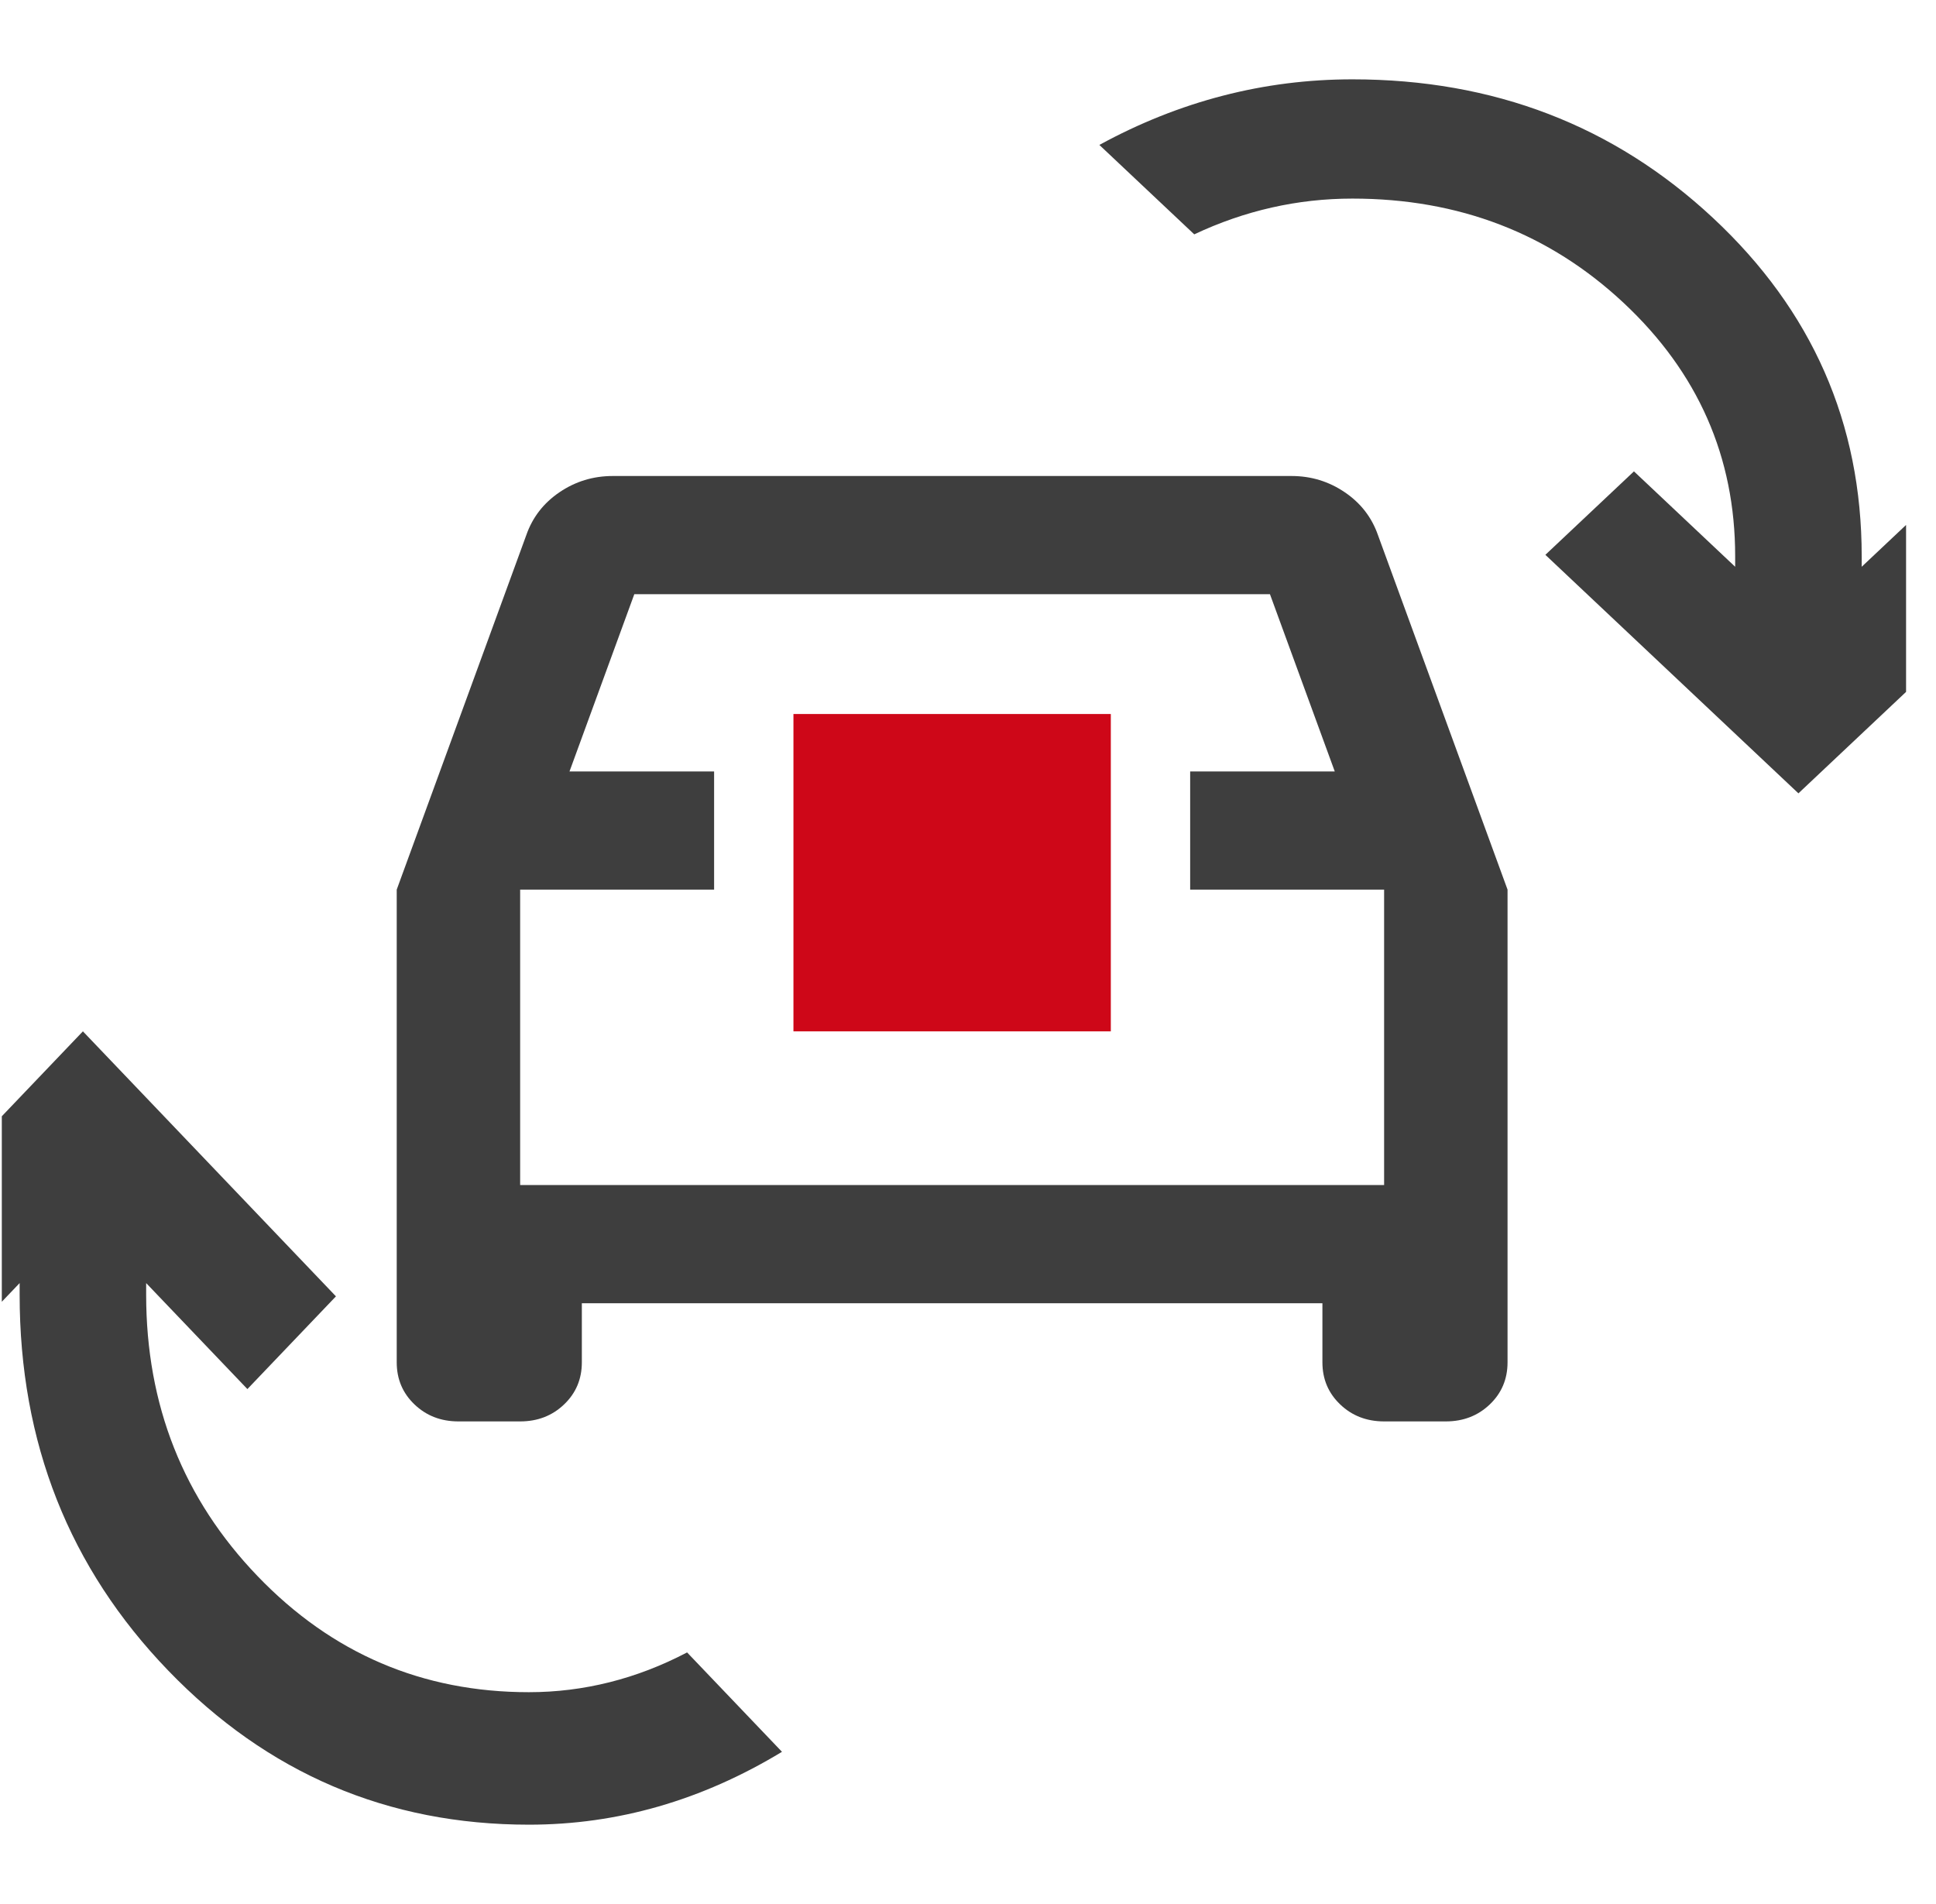
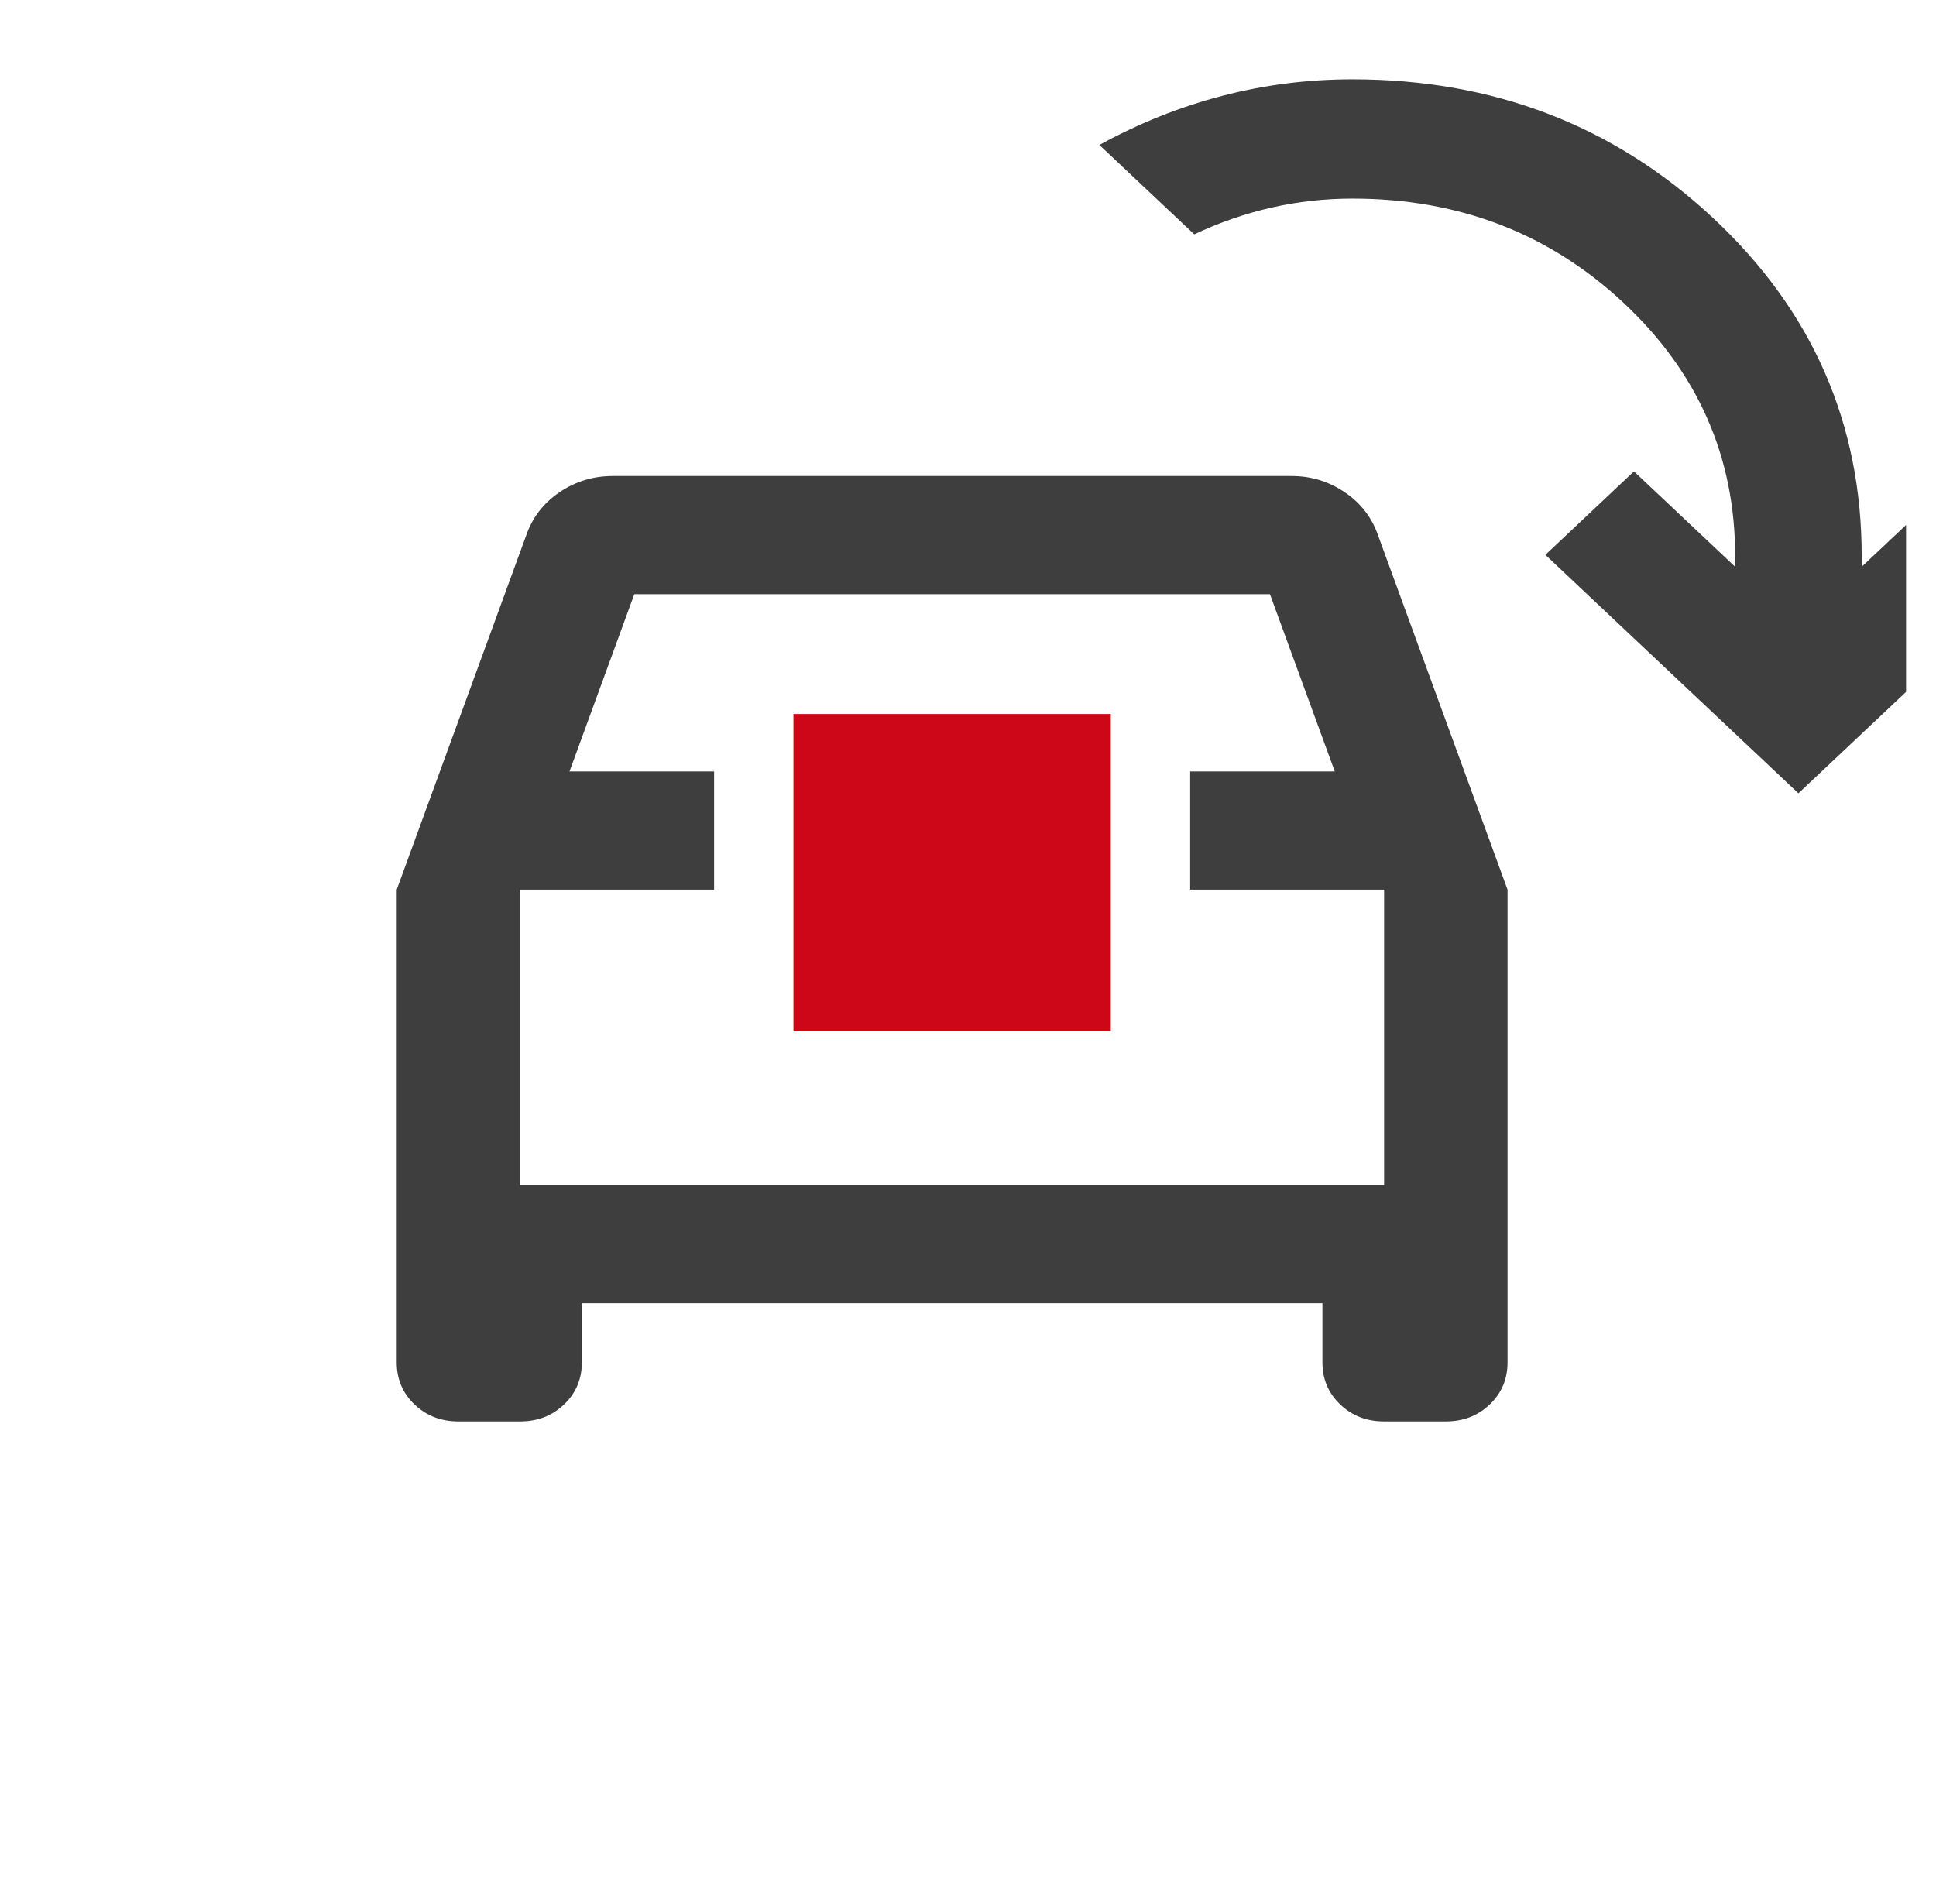
<svg xmlns="http://www.w3.org/2000/svg" width="61" height="60" viewBox="0 0 61 60" fill="none">
  <g clip-path="url(#clip0_6272_249273)">
    <path fill-rule="evenodd" clip-rule="evenodd" d="M18.333 42.93V41.068H41.667V42.93C41.667 43.457 41.853 43.9 42.226 44.256C42.598 44.613 43.06 44.792 43.611 44.792H45.556C46.106 44.792 46.568 44.613 46.941 44.256C47.314 43.9 47.5 43.457 47.5 42.93V28.034L43.417 16.862C43.222 16.303 42.874 15.853 42.371 15.512C41.869 15.171 41.31 15 40.694 15H19.306C18.69 15 18.131 15.171 17.628 15.512C17.126 15.853 16.778 16.303 16.583 16.862L12.5 28.034V42.93C12.5 43.457 12.686 43.9 13.059 44.256C13.432 44.613 13.893 44.792 14.444 44.792H16.389C16.94 44.792 17.402 44.613 17.774 44.256C18.147 43.9 18.333 43.457 18.333 42.93ZM22.5 24.31H17.944L19.986 18.724H40.014L42.056 24.31H37.5V28.034H43.611V37.344H16.389V28.034H22.5V24.31Z" fill="#3E3E3E" />
    <rect x="25" y="22.5" width="10" height="10" fill="#CE0718" />
    <path d="M56.665 25L48.692 17.484L51.483 14.854L54.672 17.86V17.531C54.672 14.4 53.501 11.738 51.159 9.546C48.816 7.354 45.968 6.258 42.612 6.258C41.748 6.258 40.901 6.352 40.071 6.54C39.24 6.728 38.426 7.009 37.629 7.385L34.639 4.567C35.901 3.878 37.197 3.361 38.526 3.017C39.855 2.672 41.217 2.5 42.612 2.5C47.064 2.5 50.851 3.956 53.974 6.868C57.097 9.781 58.659 13.335 58.659 17.531V17.86L61.848 14.854L64.639 17.484L56.665 25Z" fill="#3E3E3E" />
-     <path d="M5.303 52.646C8.426 55.882 12.213 57.5 16.665 57.5C18.061 57.5 19.423 57.309 20.752 56.926C22.081 56.543 23.376 55.969 24.639 55.204L21.649 52.072C20.851 52.49 20.037 52.803 19.207 53.011C18.376 53.22 17.529 53.325 16.665 53.325C13.31 53.325 10.461 52.107 8.119 49.671C5.777 47.236 4.605 44.278 4.605 40.798V40.433L7.795 43.773L10.585 40.851L2.612 32.5L-5.361 40.851L-2.571 43.773L0.619 40.433V40.798C0.619 45.461 2.18 49.41 5.303 52.646Z" fill="#3E3E3E" />
  </g>
  <defs>
    <clipPath id="clip0_6272_249273">
      <rect width="60" height="60" fill="white" transform="translate(0.057)" />
    </clipPath>
  </defs>
</svg>